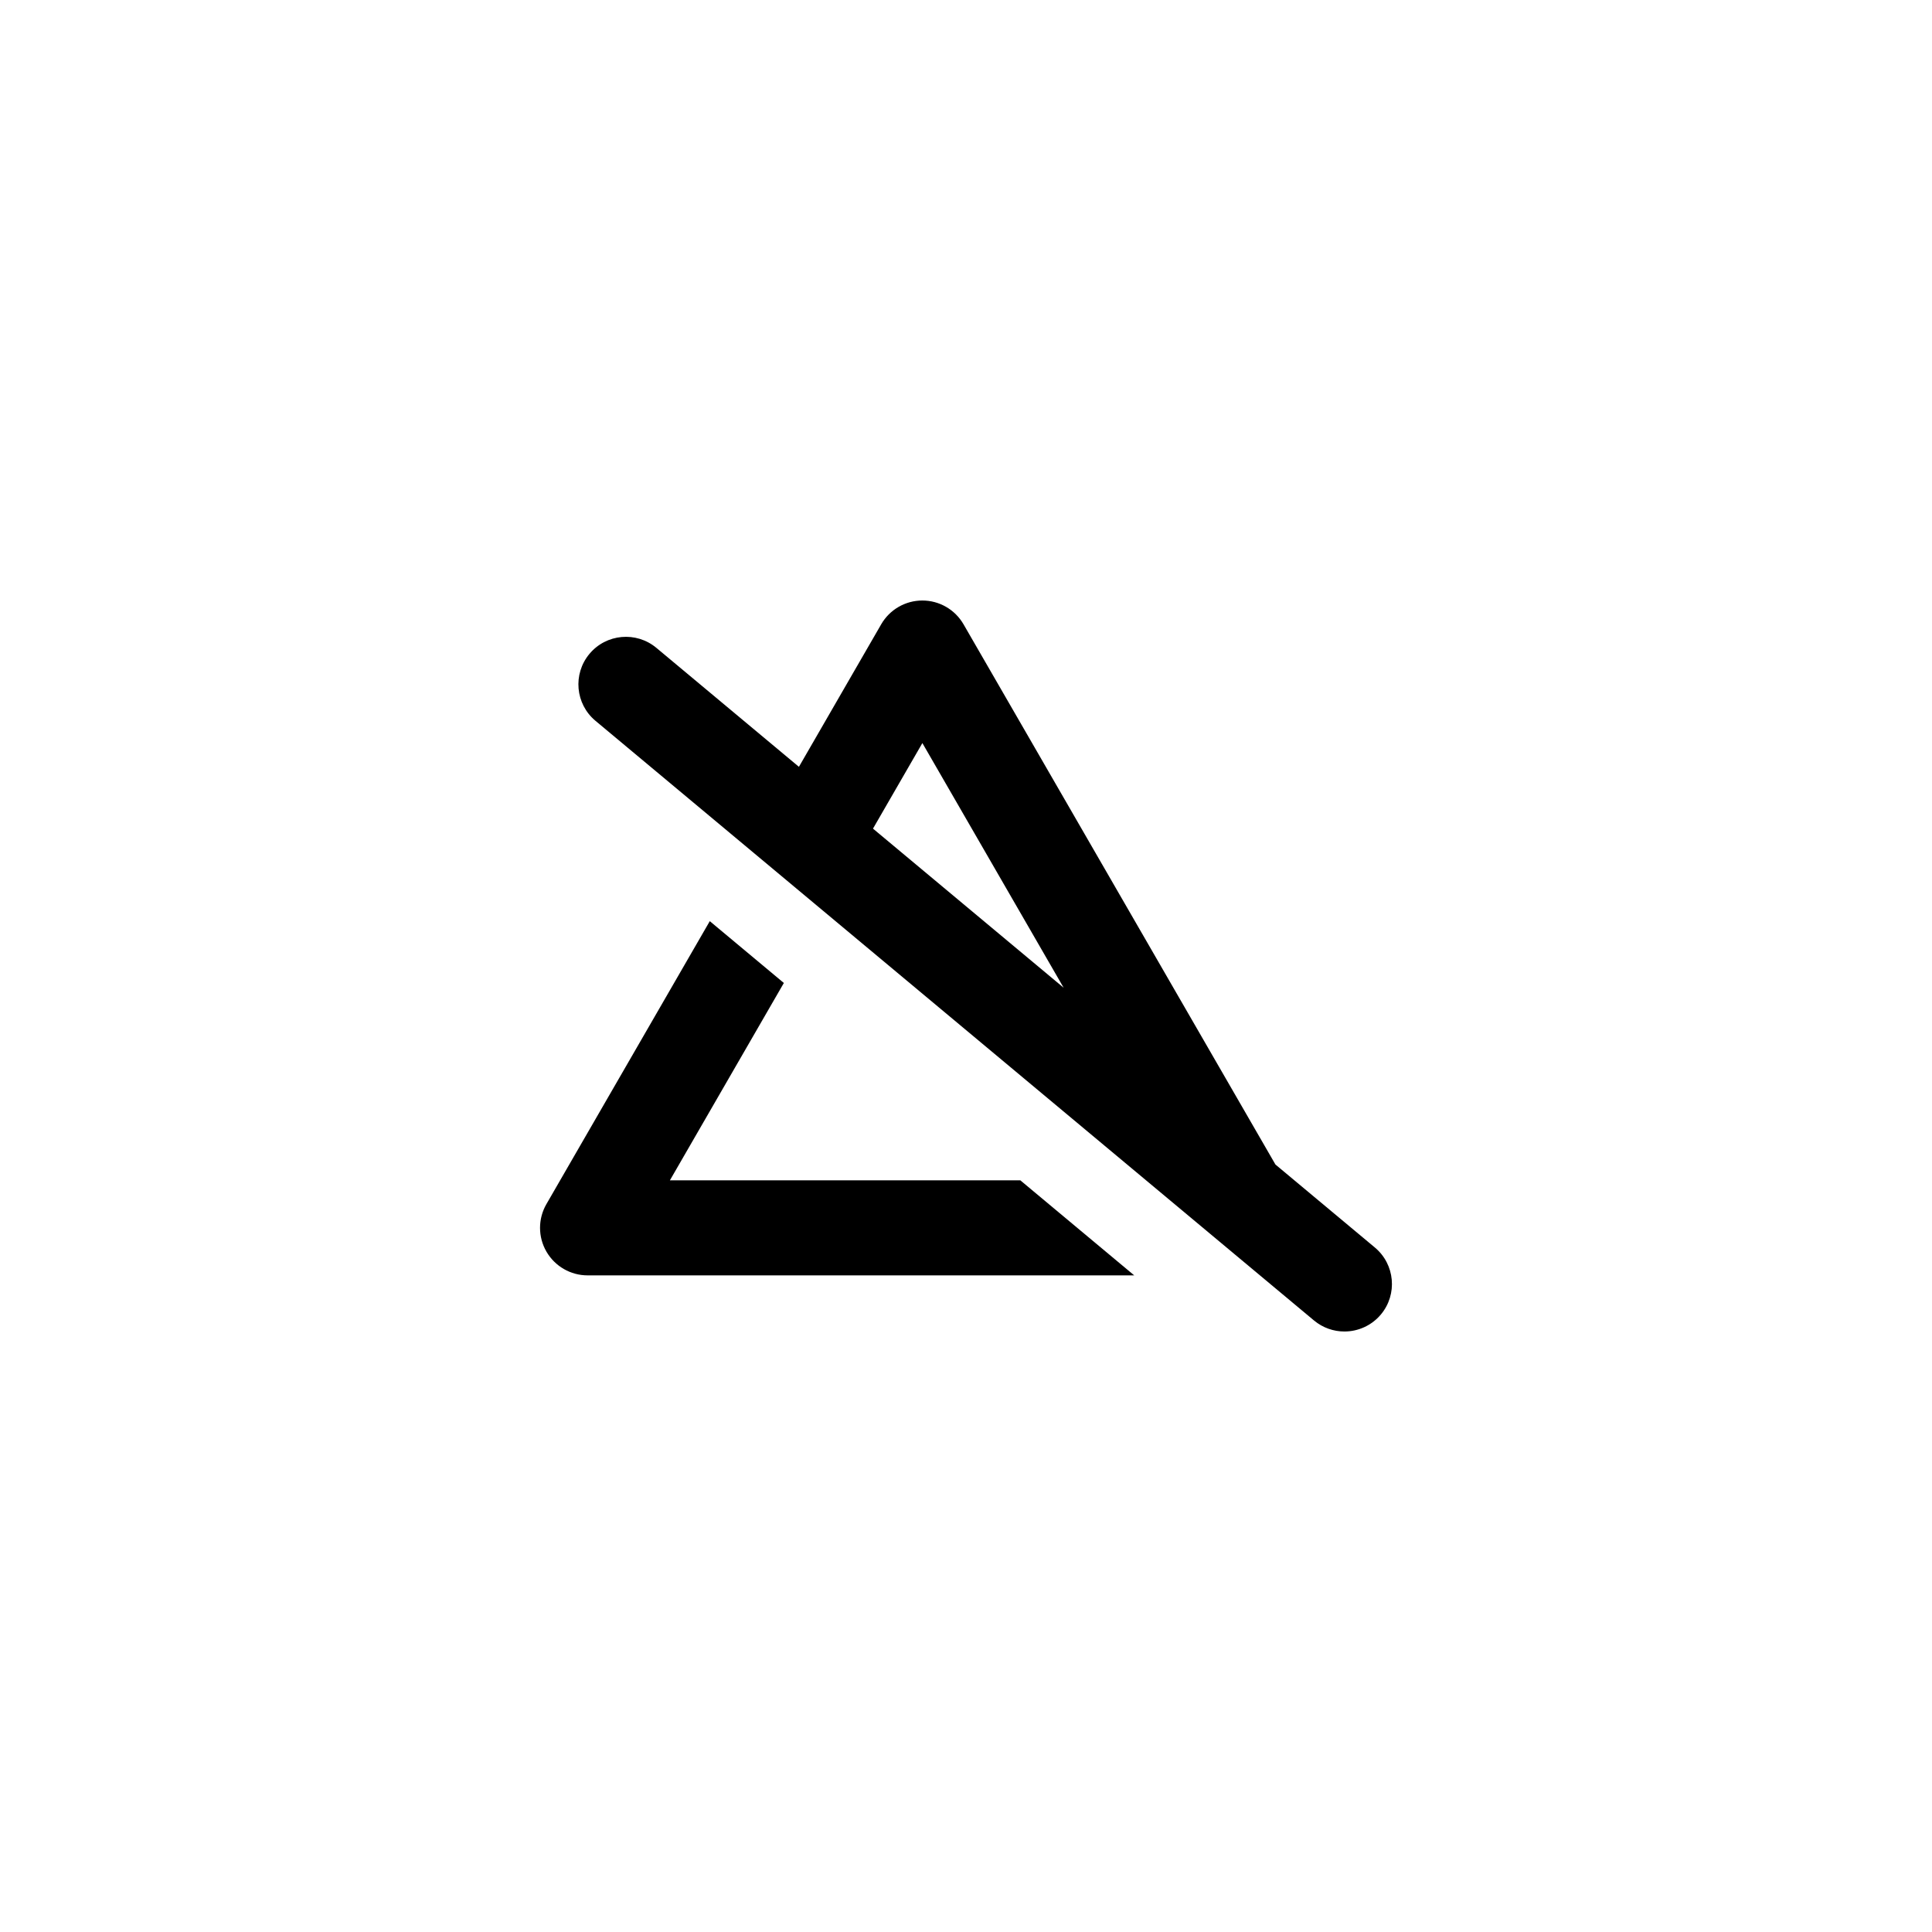
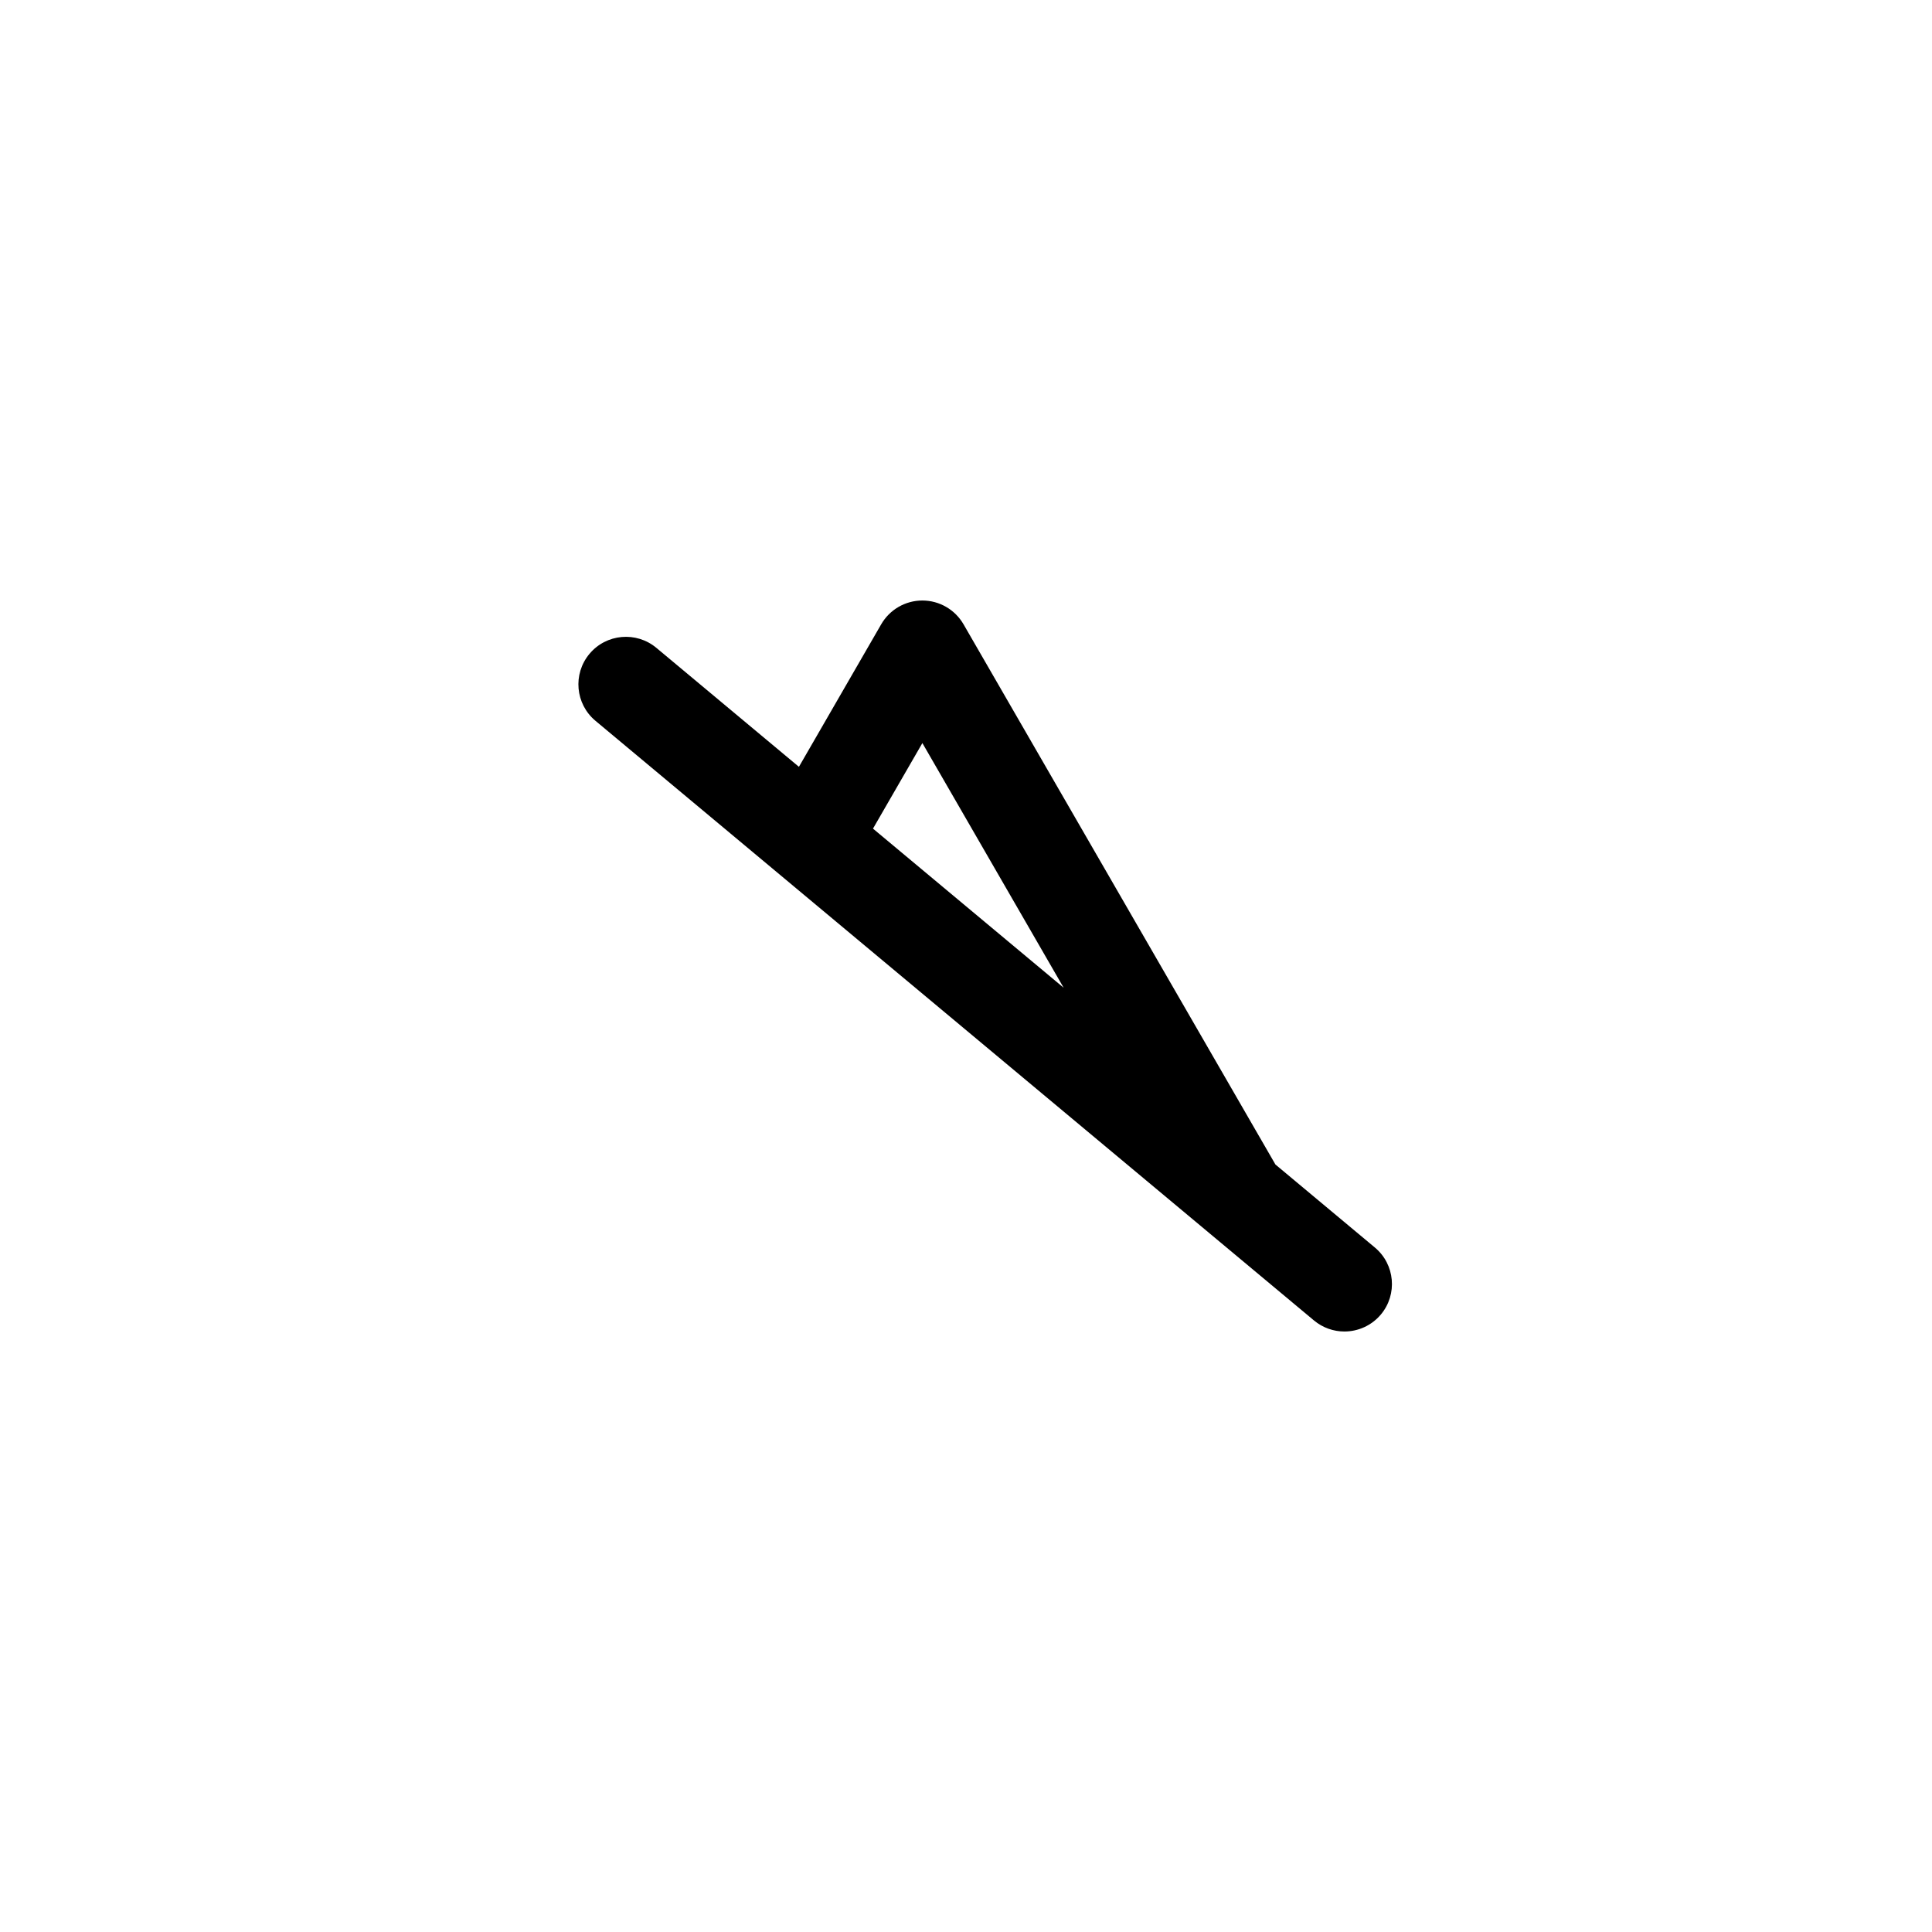
<svg xmlns="http://www.w3.org/2000/svg" fill="#000000" width="800px" height="800px" version="1.1" viewBox="144 144 512 512">
  <g>
-     <path d="m321.53 456.8 30.199-52.301-19.629-16.383-43.293 74.98c-2.254 3.894-2.254 8.699 0 12.594s6.41 6.297 10.906 6.297l144.87 0.004-30.184-25.191z" />
    <path d="m508.35 474.6-26.348-21.992-82.66-143.17c-2.254-3.894-6.41-6.297-10.906-6.297-4.5 0-8.656 2.402-10.906 6.297l-21.809 37.777-37.777-31.527c-5.344-4.453-13.281-3.742-17.738 1.598s-3.742 13.285 1.598 17.738l190.41 158.91c2.359 1.965 5.219 2.926 8.066 2.926 3.606 0 7.184-1.543 9.68-4.523 4.449-5.336 3.731-13.281-1.609-17.734zm-119.91-133.68 37.434 64.836-50.523-42.164z" />
  </g>
</svg>